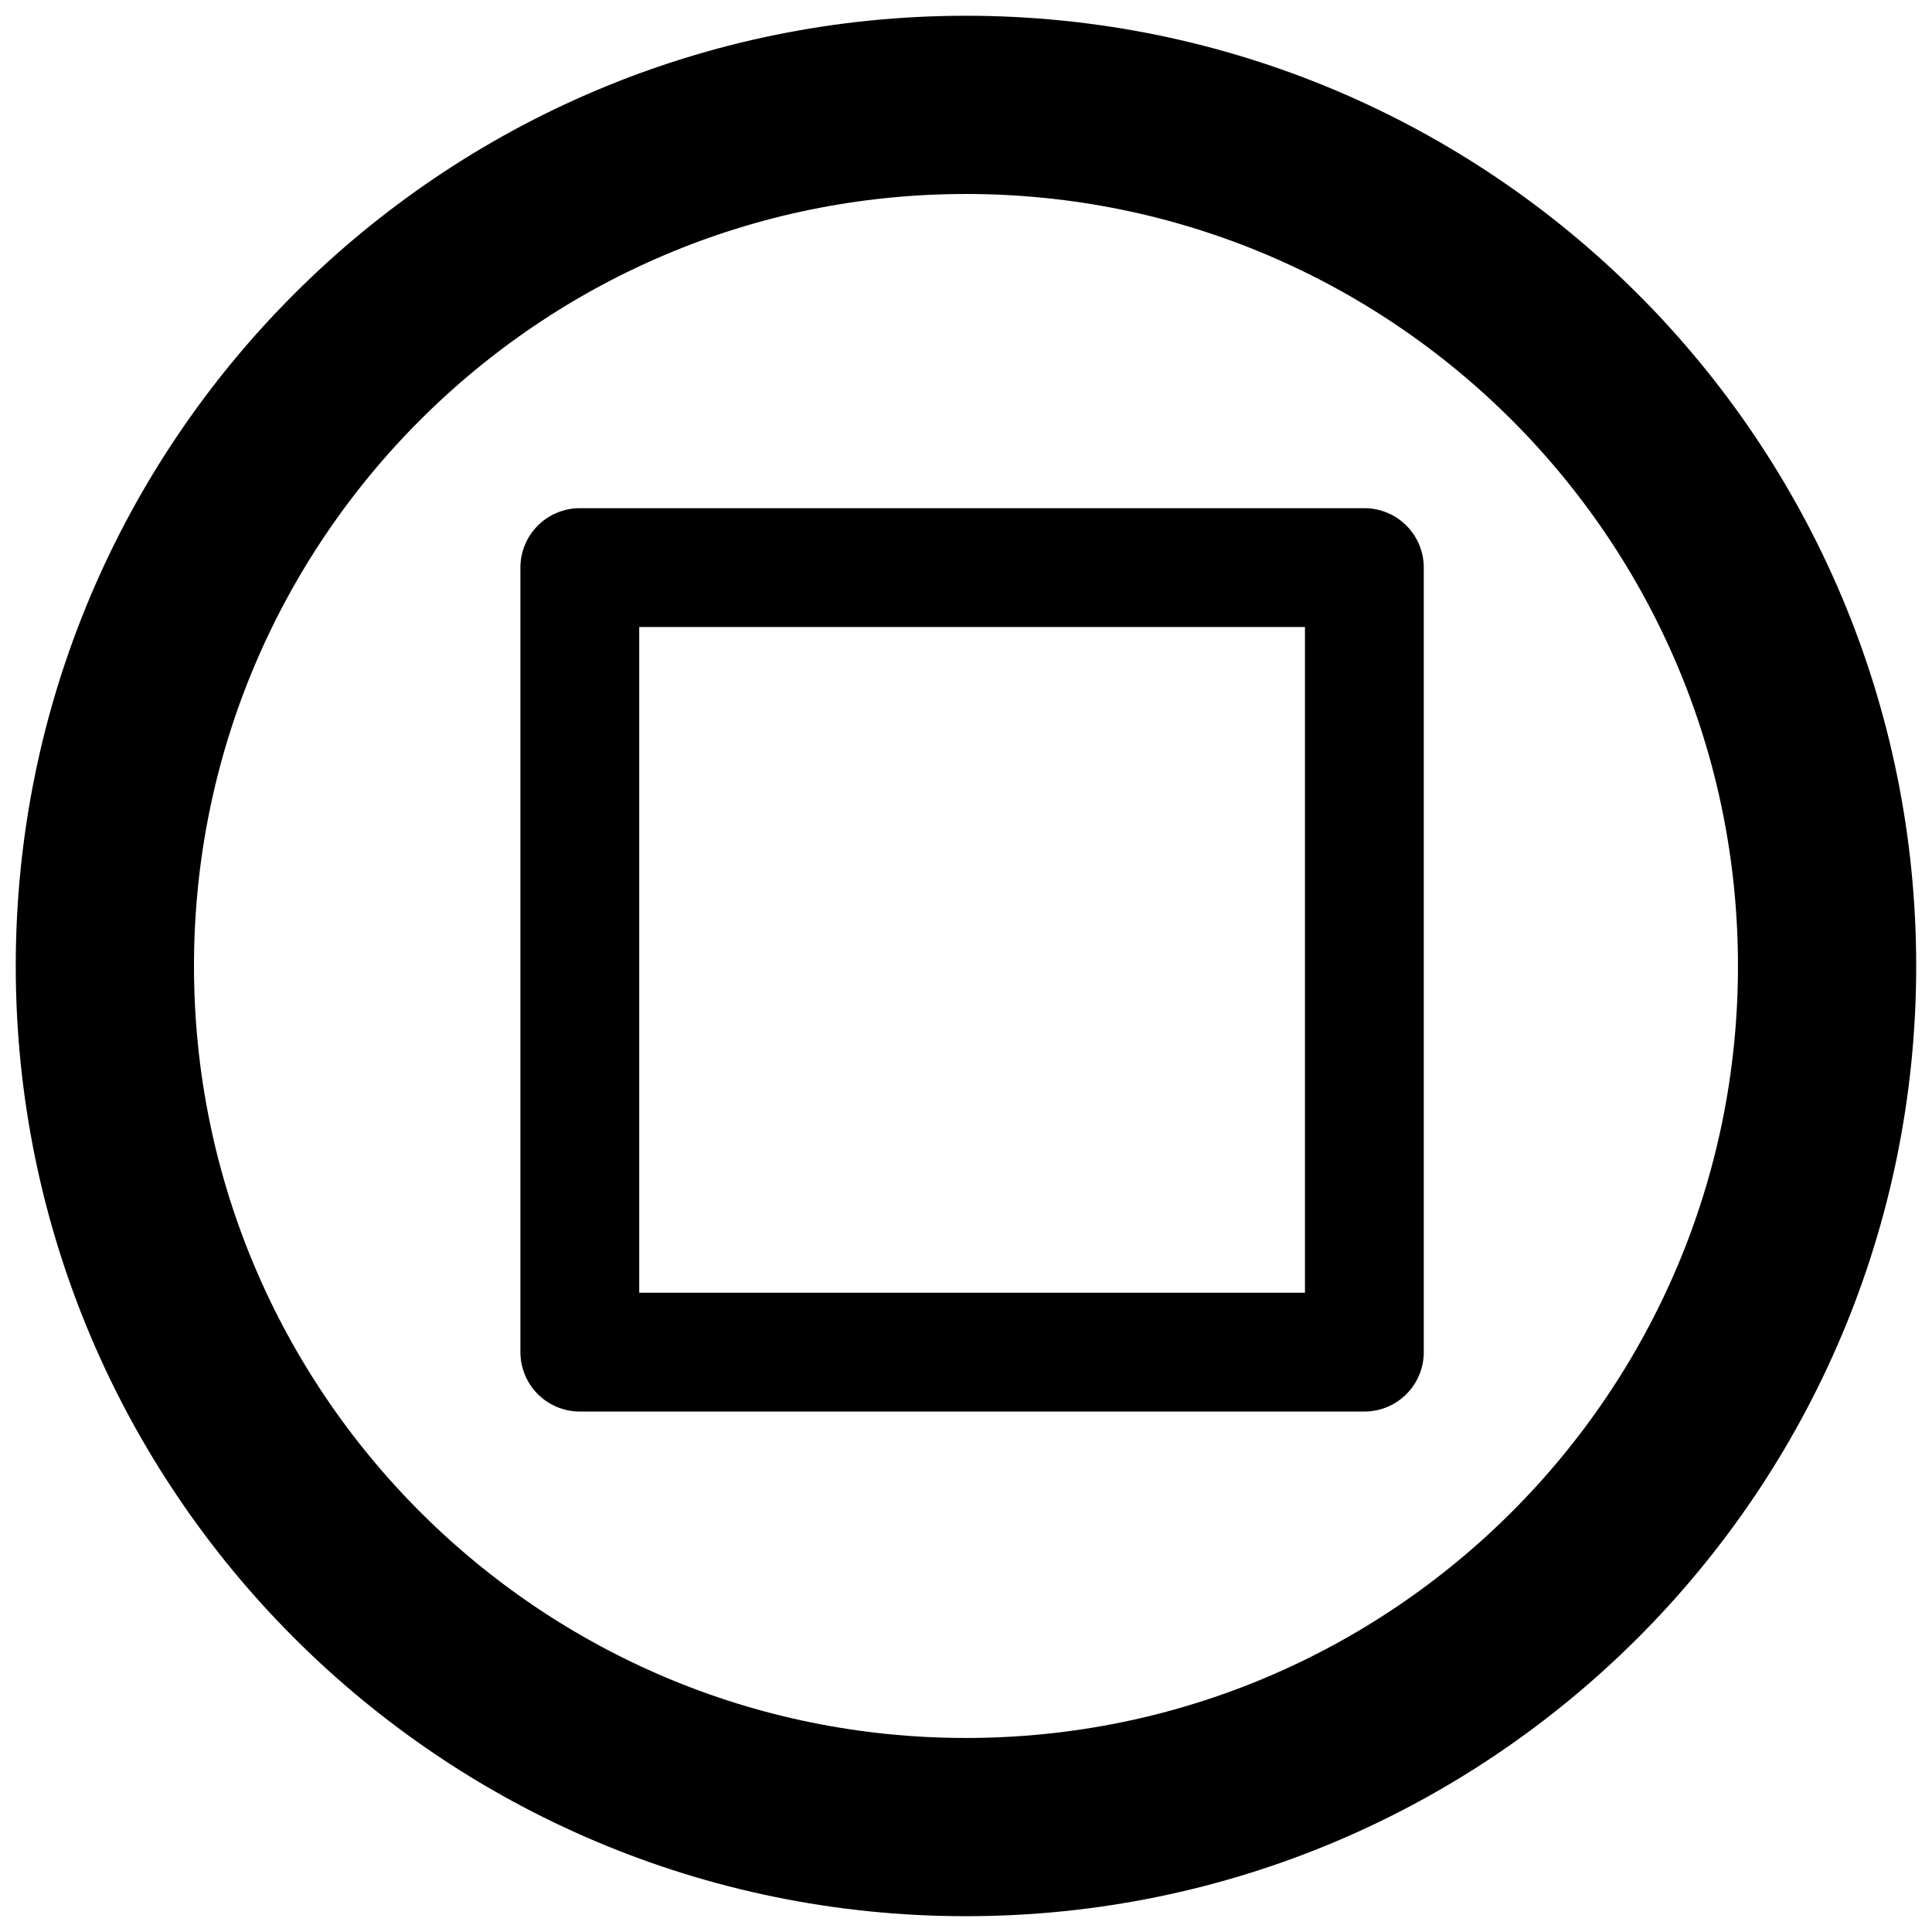
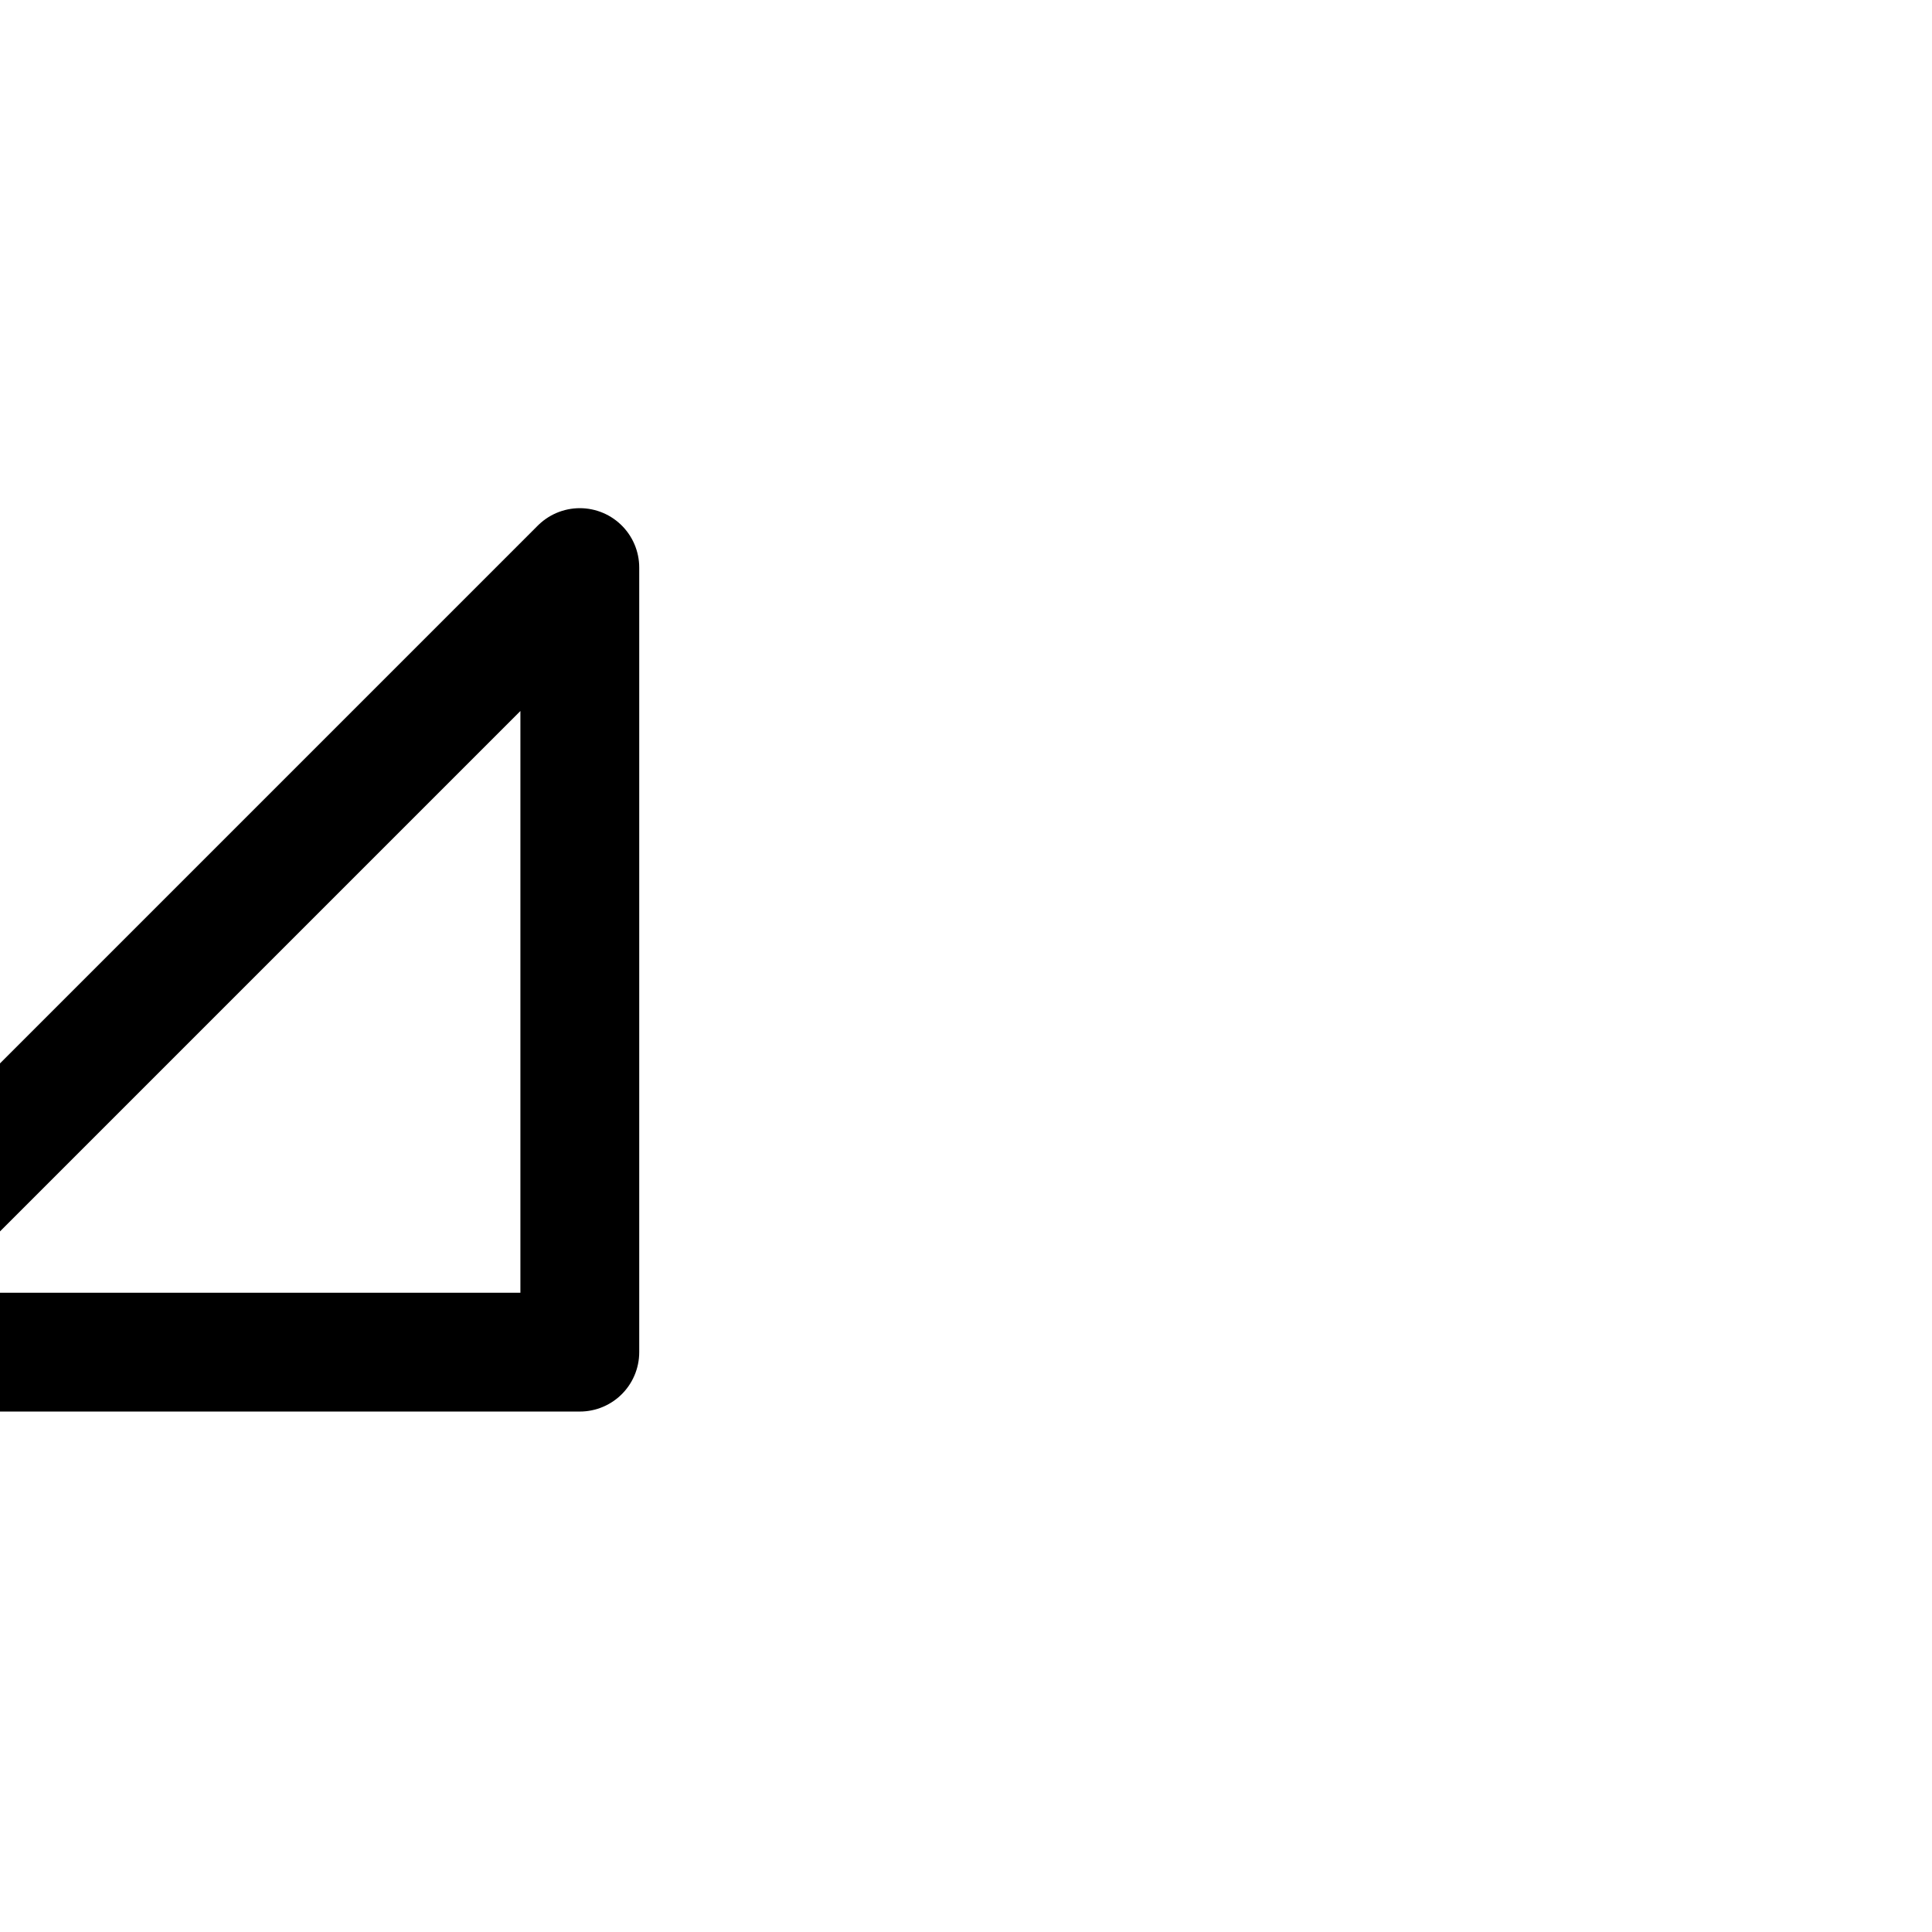
<svg xmlns="http://www.w3.org/2000/svg" width="800px" height="800px" version="1.1" viewBox="144 144 512 512">
  <defs>
    <clipPath id="a">
      <path d="m148.09 148.09h503.81v503.81h-503.81z" />
    </clipPath>
  </defs>
  <g clip-path="url(#a)">
-     <path transform="matrix(-7.872 0 0 -7.872 148.09 148.09)" d="m-3.011-32c0 16.011-12.979 28.989-28.989 28.989-16.01 0-28.989-12.979-28.989-28.989 0-16.01 12.979-28.989 28.989-28.989 16.011 0 28.989 12.979 28.989 28.989" fill="none" stroke="#000000" stroke-width="6" />
-   </g>
-   <path transform="matrix(7.872 0 0 7.872 148.09 148.09)" d="m19 18.588h26.412v26.412h-26.412zm0 0" fill="none" stroke="#000000" stroke-linecap="round" stroke-linejoin="round" stroke-miterlimit="11.2" stroke-width="4" />
+     </g>
+   <path transform="matrix(7.872 0 0 7.872 148.09 148.09)" d="m19 18.588v26.412h-26.412zm0 0" fill="none" stroke="#000000" stroke-linecap="round" stroke-linejoin="round" stroke-miterlimit="11.2" stroke-width="4" />
</svg>